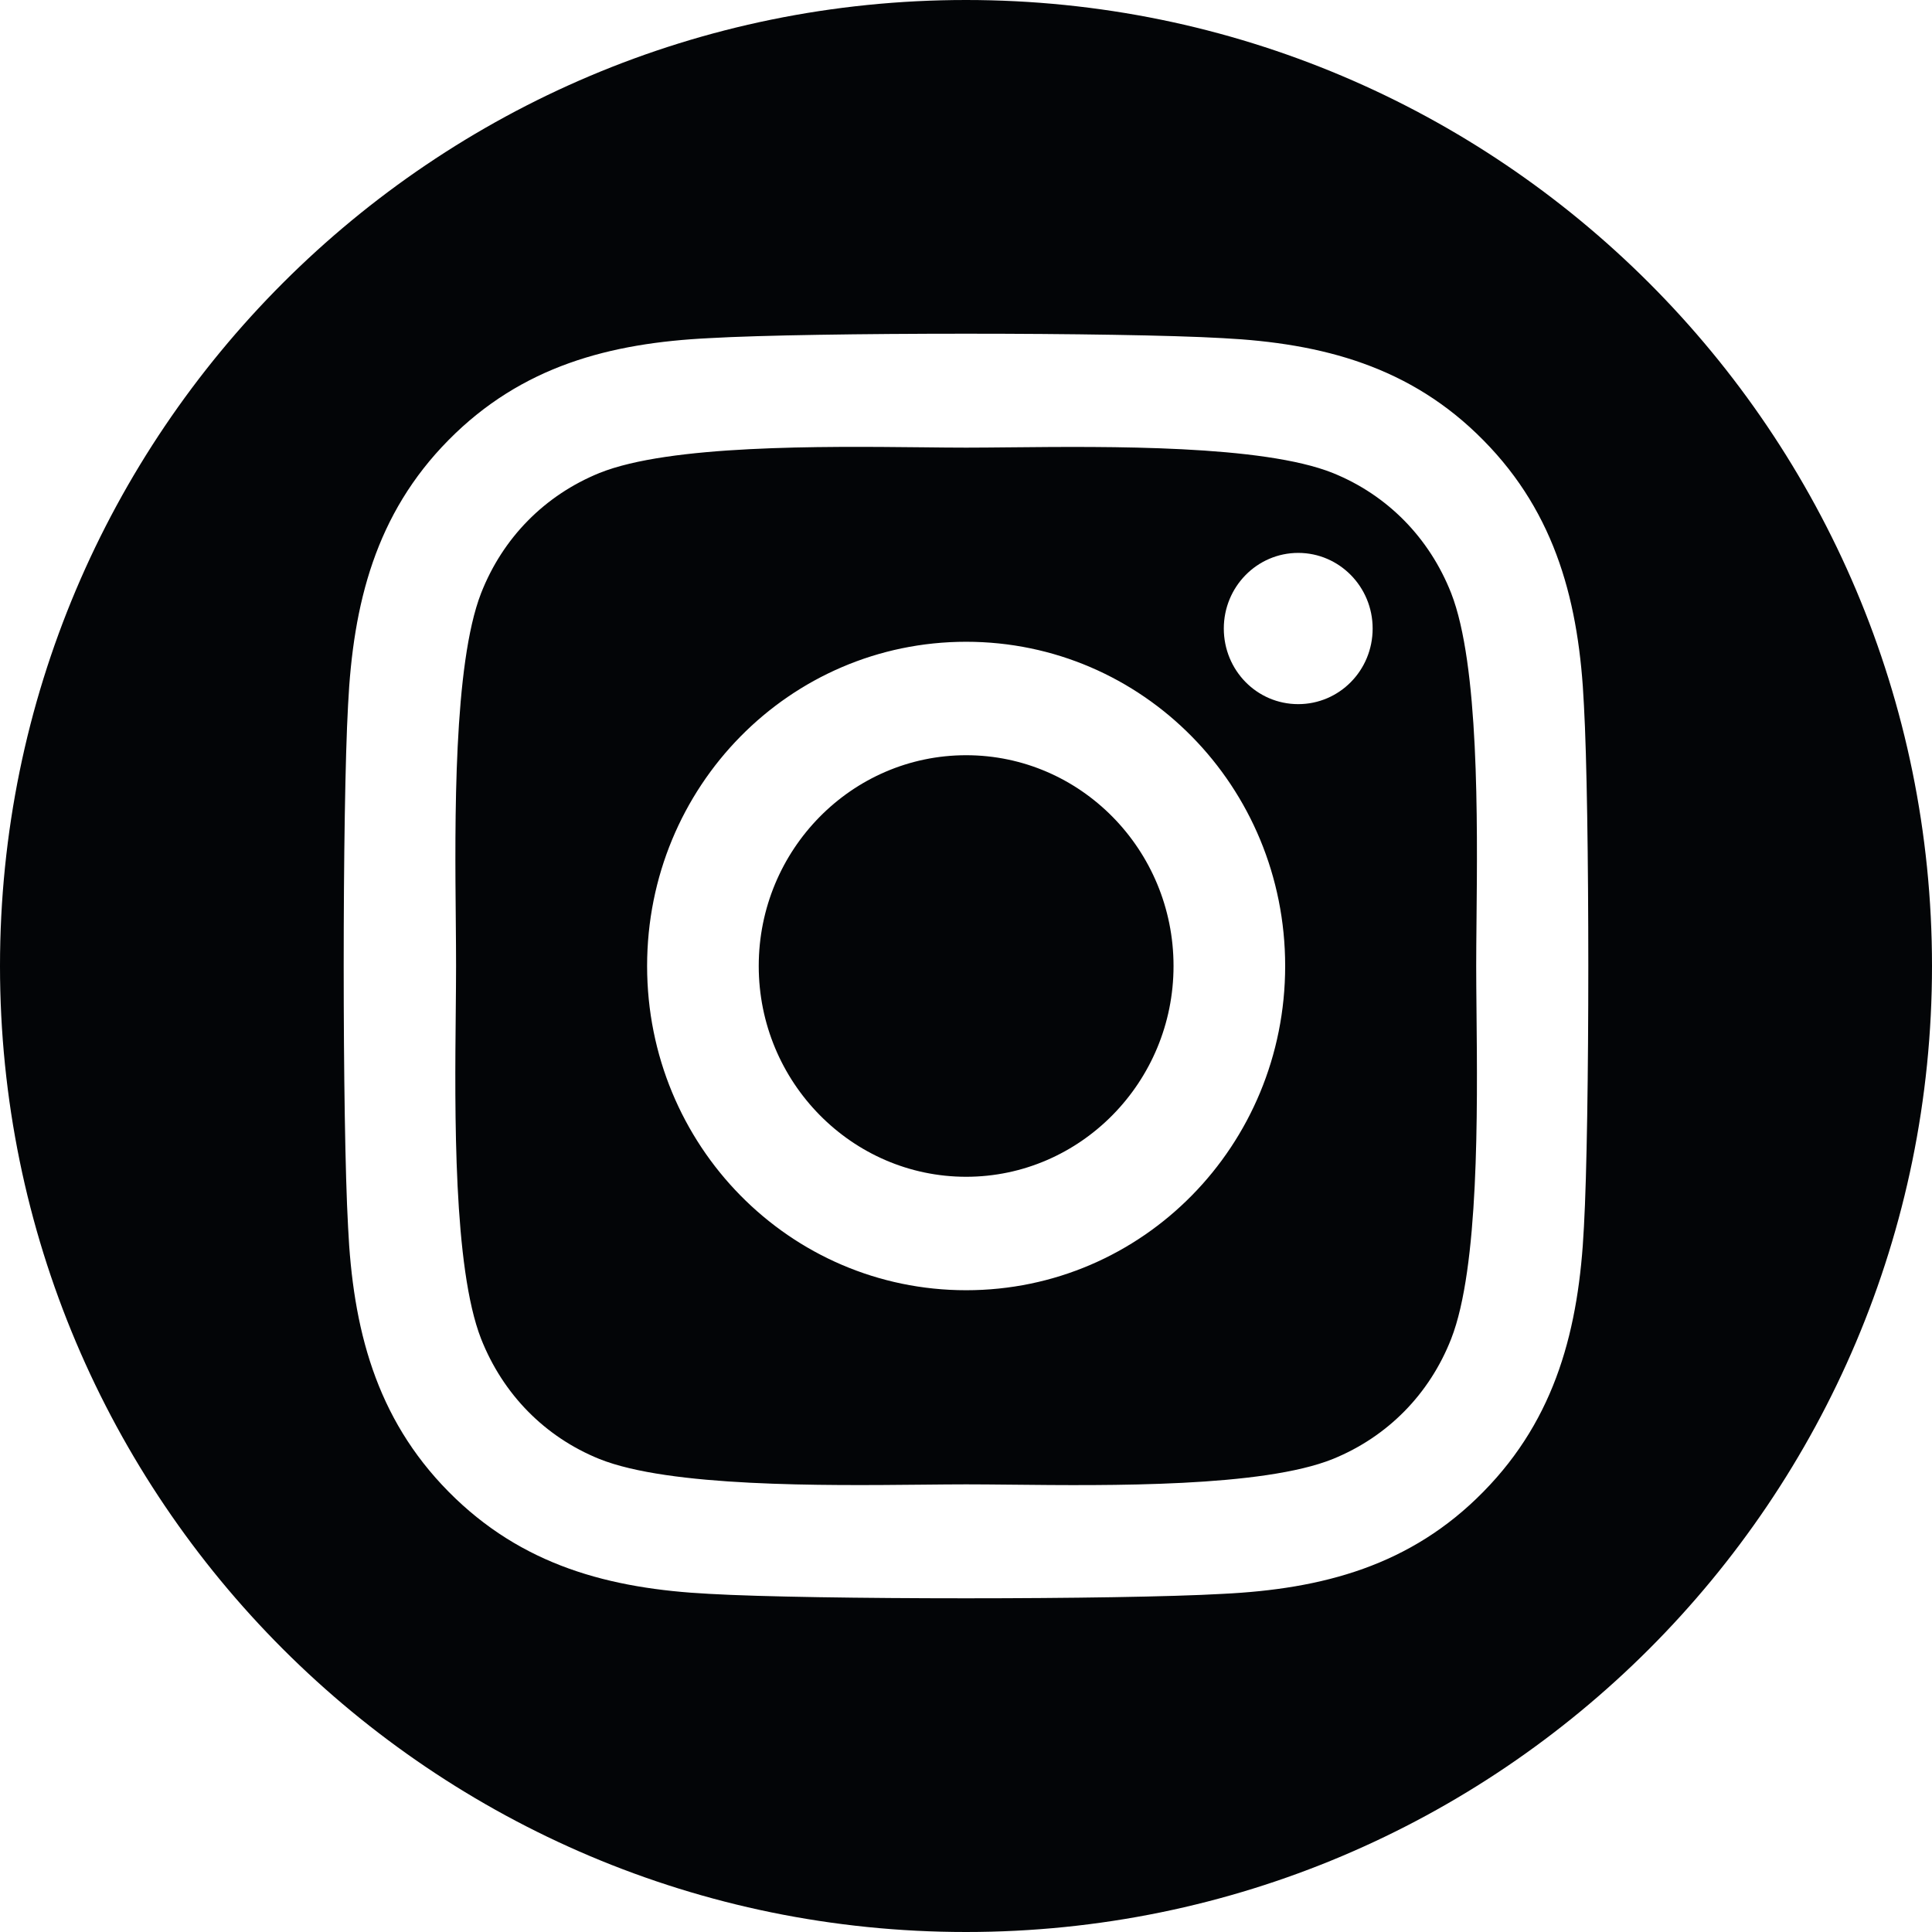
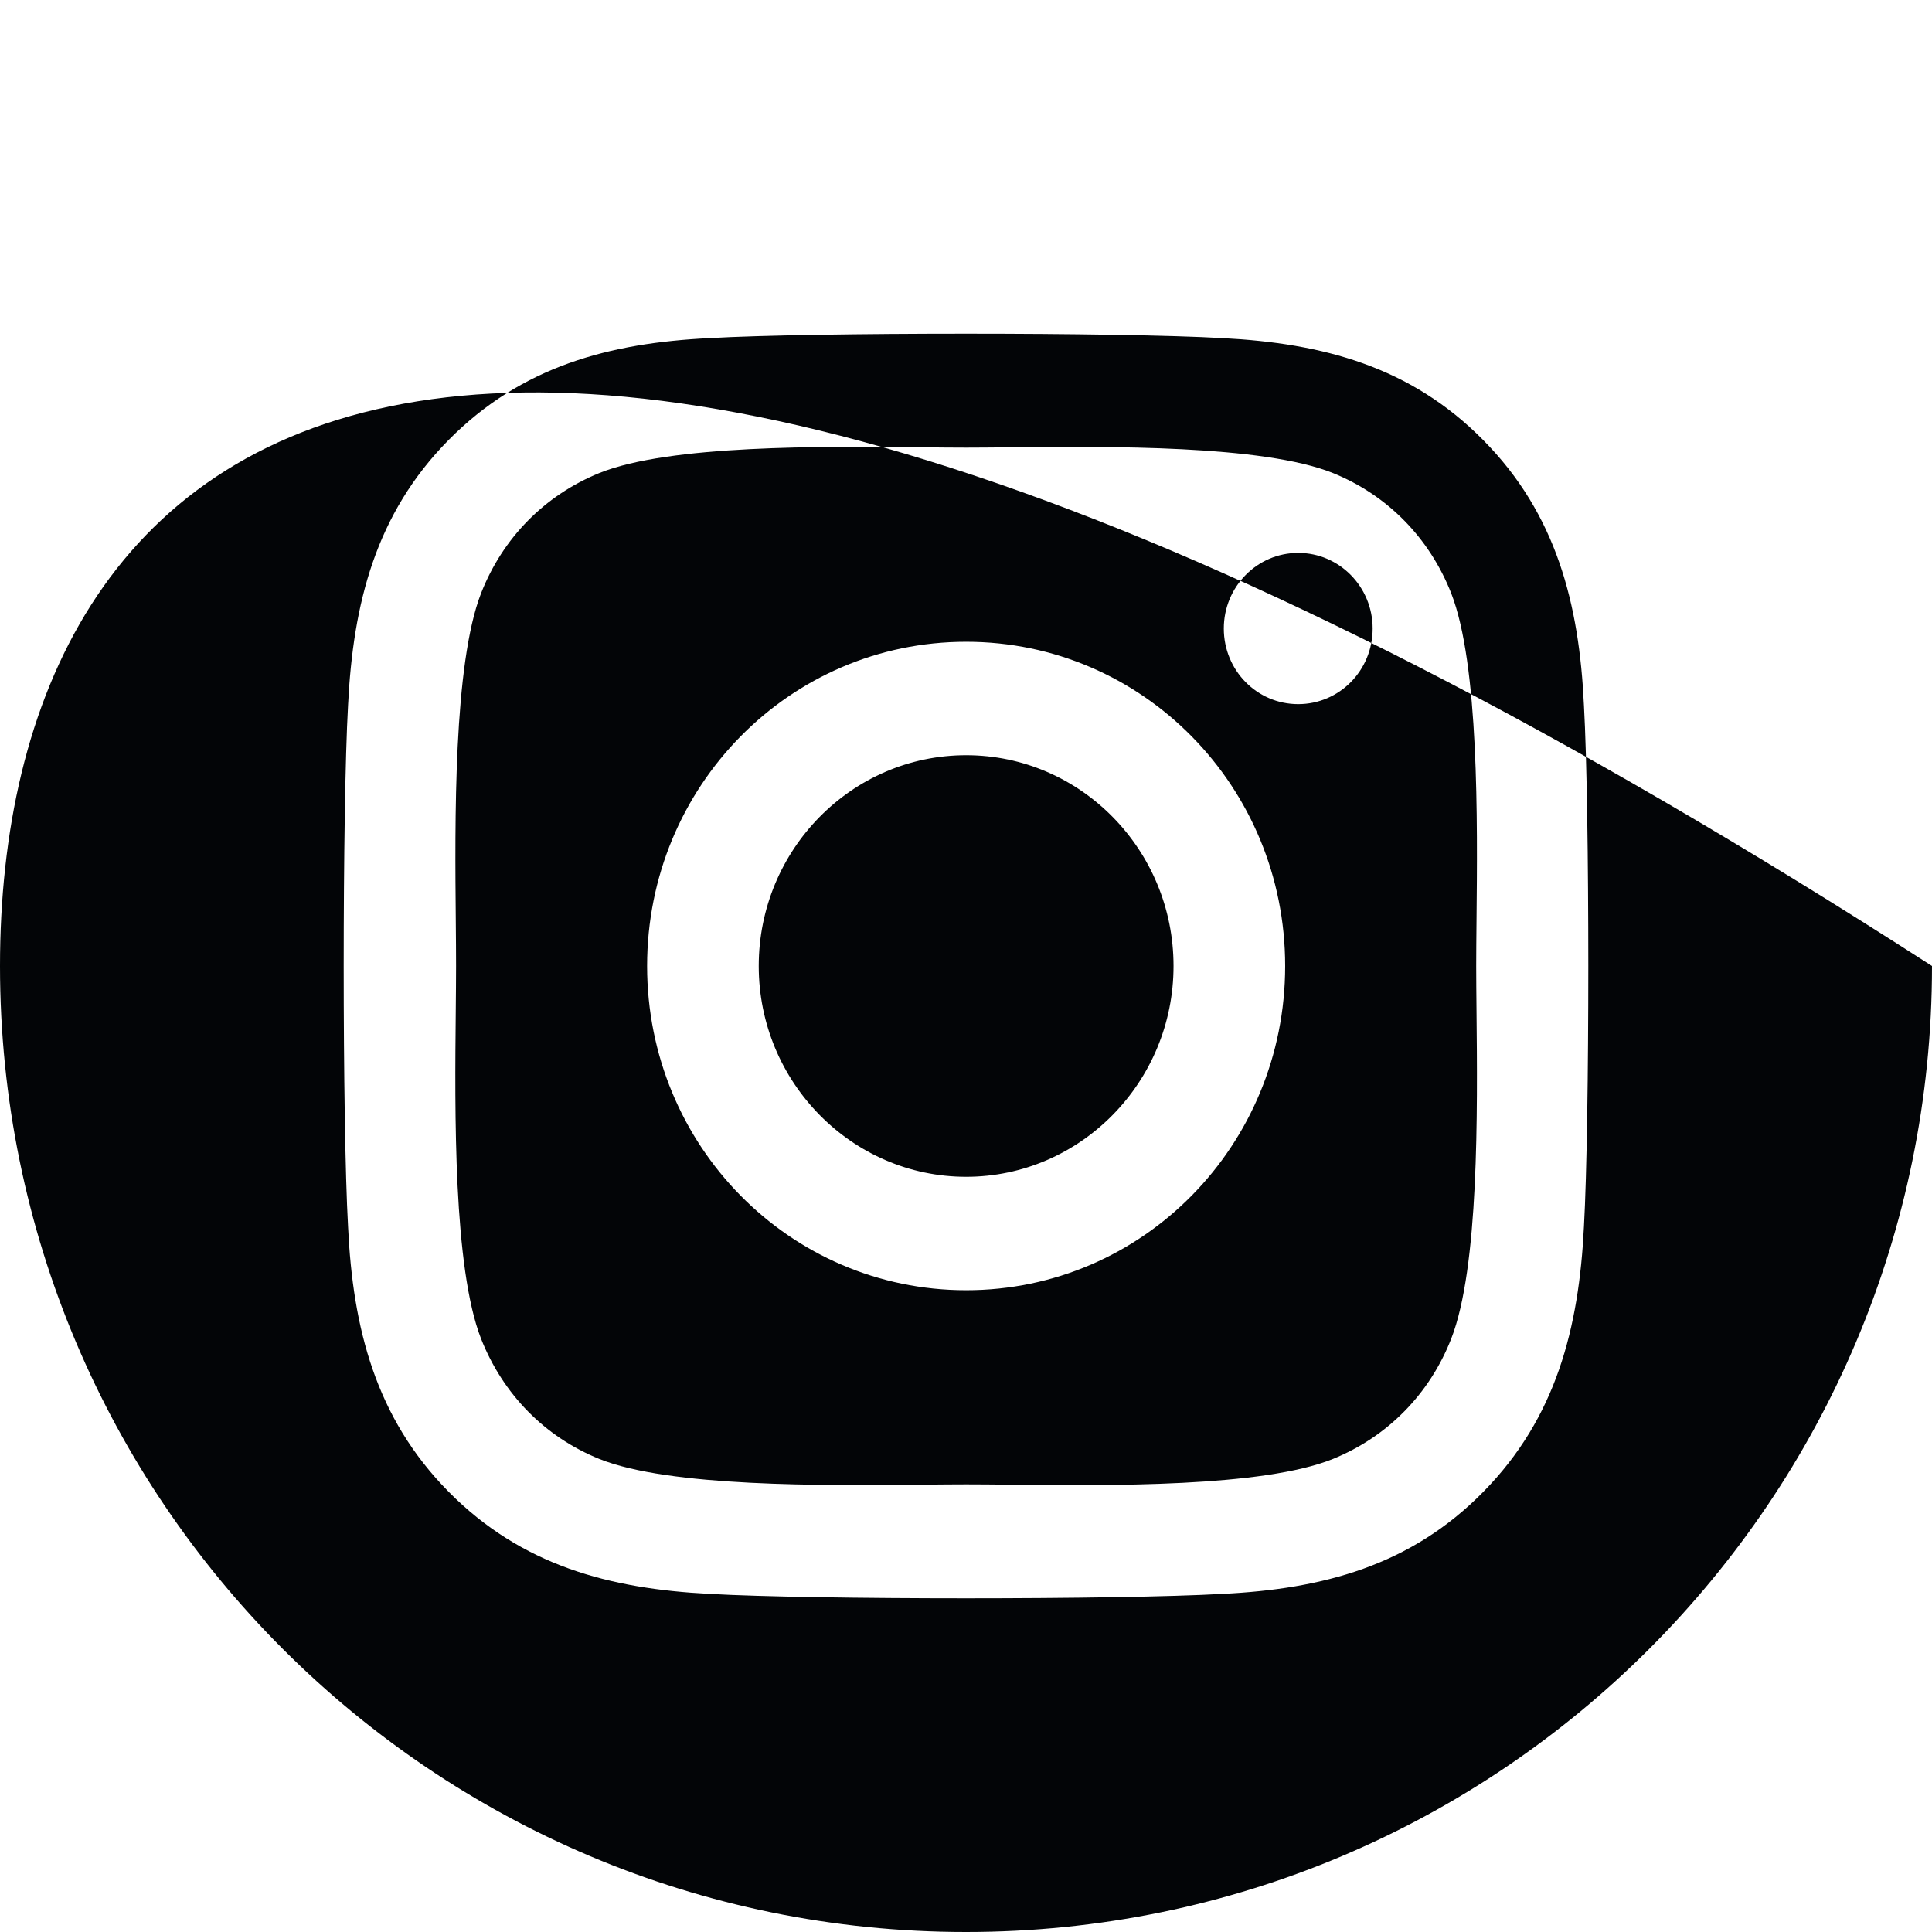
<svg xmlns="http://www.w3.org/2000/svg" width="50" height="50" viewBox="0 0 50 50" fill="none">
-   <path fill-rule="evenodd" clip-rule="evenodd" d="M25 50C38.807 50 50 38.807 50 25C50 11.193 38.807 0 25 0C11.193 0 0 11.193 0 25C0 38.807 11.193 50 25 50ZM16.747 25C16.747 20.355 20.433 16.609 25.004 16.609C29.574 16.609 33.26 20.355 33.26 25C33.26 29.645 29.574 33.391 25.004 33.391C20.433 33.391 16.747 29.645 16.747 25ZM19.636 25C19.636 28.009 22.05 30.455 25.004 30.455C27.957 30.455 30.371 28.009 30.371 25C30.371 21.991 27.964 19.545 25.004 19.545C22.043 19.545 19.636 21.991 19.636 25ZM33.598 18.223C34.661 18.223 35.524 17.354 35.524 16.266C35.524 15.185 34.661 14.309 33.598 14.309C32.534 14.309 31.672 15.185 31.672 16.266C31.672 17.347 32.527 18.223 33.598 18.223ZM38.391 11.395C40.281 13.308 40.87 15.631 40.992 18.252C41.143 20.954 41.143 29.046 40.992 31.748C40.863 34.369 40.273 36.692 38.391 38.605C36.508 40.526 34.223 41.124 31.643 41.249C28.985 41.402 21.015 41.402 18.357 41.249C15.777 41.117 13.499 40.518 11.609 38.605C9.719 36.692 9.13 34.369 9.008 31.748C8.857 29.046 8.857 20.947 9.008 18.245C9.137 15.623 9.719 13.301 11.609 11.388C13.499 9.474 15.784 8.876 18.357 8.751C21.015 8.598 28.985 8.598 31.643 8.751C34.223 8.883 36.508 9.482 38.391 11.395ZM34.496 37.758C35.912 37.181 36.997 36.078 37.557 34.647C38.278 32.805 38.238 28.777 38.212 26.166C38.208 25.733 38.204 25.339 38.204 25C38.204 24.661 38.208 24.267 38.212 23.834C38.238 21.224 38.278 17.201 37.557 15.353C36.99 13.914 35.904 12.812 34.496 12.242C32.678 11.513 28.695 11.552 26.127 11.577C25.71 11.581 25.331 11.585 25.004 11.585C24.67 11.585 24.282 11.581 23.856 11.576C21.288 11.55 17.329 11.509 15.511 12.242C14.095 12.819 13.01 13.922 12.45 15.353C11.733 17.2 11.771 21.248 11.796 23.859C11.8 24.282 11.803 24.668 11.803 25C11.803 25.339 11.799 25.733 11.795 26.166C11.769 28.776 11.729 32.799 12.45 34.647C13.018 36.086 14.103 37.188 15.511 37.758C17.329 38.487 21.312 38.448 23.88 38.423C24.297 38.419 24.677 38.415 25.004 38.415C25.337 38.415 25.725 38.419 26.151 38.423C28.719 38.45 32.678 38.491 34.496 37.758Z" fill="#030507" />
+   <path fill-rule="evenodd" clip-rule="evenodd" d="M25 50C38.807 50 50 38.807 50 25C11.193 0 0 11.193 0 25C0 38.807 11.193 50 25 50ZM16.747 25C16.747 20.355 20.433 16.609 25.004 16.609C29.574 16.609 33.26 20.355 33.26 25C33.26 29.645 29.574 33.391 25.004 33.391C20.433 33.391 16.747 29.645 16.747 25ZM19.636 25C19.636 28.009 22.05 30.455 25.004 30.455C27.957 30.455 30.371 28.009 30.371 25C30.371 21.991 27.964 19.545 25.004 19.545C22.043 19.545 19.636 21.991 19.636 25ZM33.598 18.223C34.661 18.223 35.524 17.354 35.524 16.266C35.524 15.185 34.661 14.309 33.598 14.309C32.534 14.309 31.672 15.185 31.672 16.266C31.672 17.347 32.527 18.223 33.598 18.223ZM38.391 11.395C40.281 13.308 40.87 15.631 40.992 18.252C41.143 20.954 41.143 29.046 40.992 31.748C40.863 34.369 40.273 36.692 38.391 38.605C36.508 40.526 34.223 41.124 31.643 41.249C28.985 41.402 21.015 41.402 18.357 41.249C15.777 41.117 13.499 40.518 11.609 38.605C9.719 36.692 9.13 34.369 9.008 31.748C8.857 29.046 8.857 20.947 9.008 18.245C9.137 15.623 9.719 13.301 11.609 11.388C13.499 9.474 15.784 8.876 18.357 8.751C21.015 8.598 28.985 8.598 31.643 8.751C34.223 8.883 36.508 9.482 38.391 11.395ZM34.496 37.758C35.912 37.181 36.997 36.078 37.557 34.647C38.278 32.805 38.238 28.777 38.212 26.166C38.208 25.733 38.204 25.339 38.204 25C38.204 24.661 38.208 24.267 38.212 23.834C38.238 21.224 38.278 17.201 37.557 15.353C36.99 13.914 35.904 12.812 34.496 12.242C32.678 11.513 28.695 11.552 26.127 11.577C25.71 11.581 25.331 11.585 25.004 11.585C24.67 11.585 24.282 11.581 23.856 11.576C21.288 11.55 17.329 11.509 15.511 12.242C14.095 12.819 13.01 13.922 12.45 15.353C11.733 17.2 11.771 21.248 11.796 23.859C11.8 24.282 11.803 24.668 11.803 25C11.803 25.339 11.799 25.733 11.795 26.166C11.769 28.776 11.729 32.799 12.45 34.647C13.018 36.086 14.103 37.188 15.511 37.758C17.329 38.487 21.312 38.448 23.88 38.423C24.297 38.419 24.677 38.415 25.004 38.415C25.337 38.415 25.725 38.419 26.151 38.423C28.719 38.45 32.678 38.491 34.496 37.758Z" fill="#030507" />
</svg>